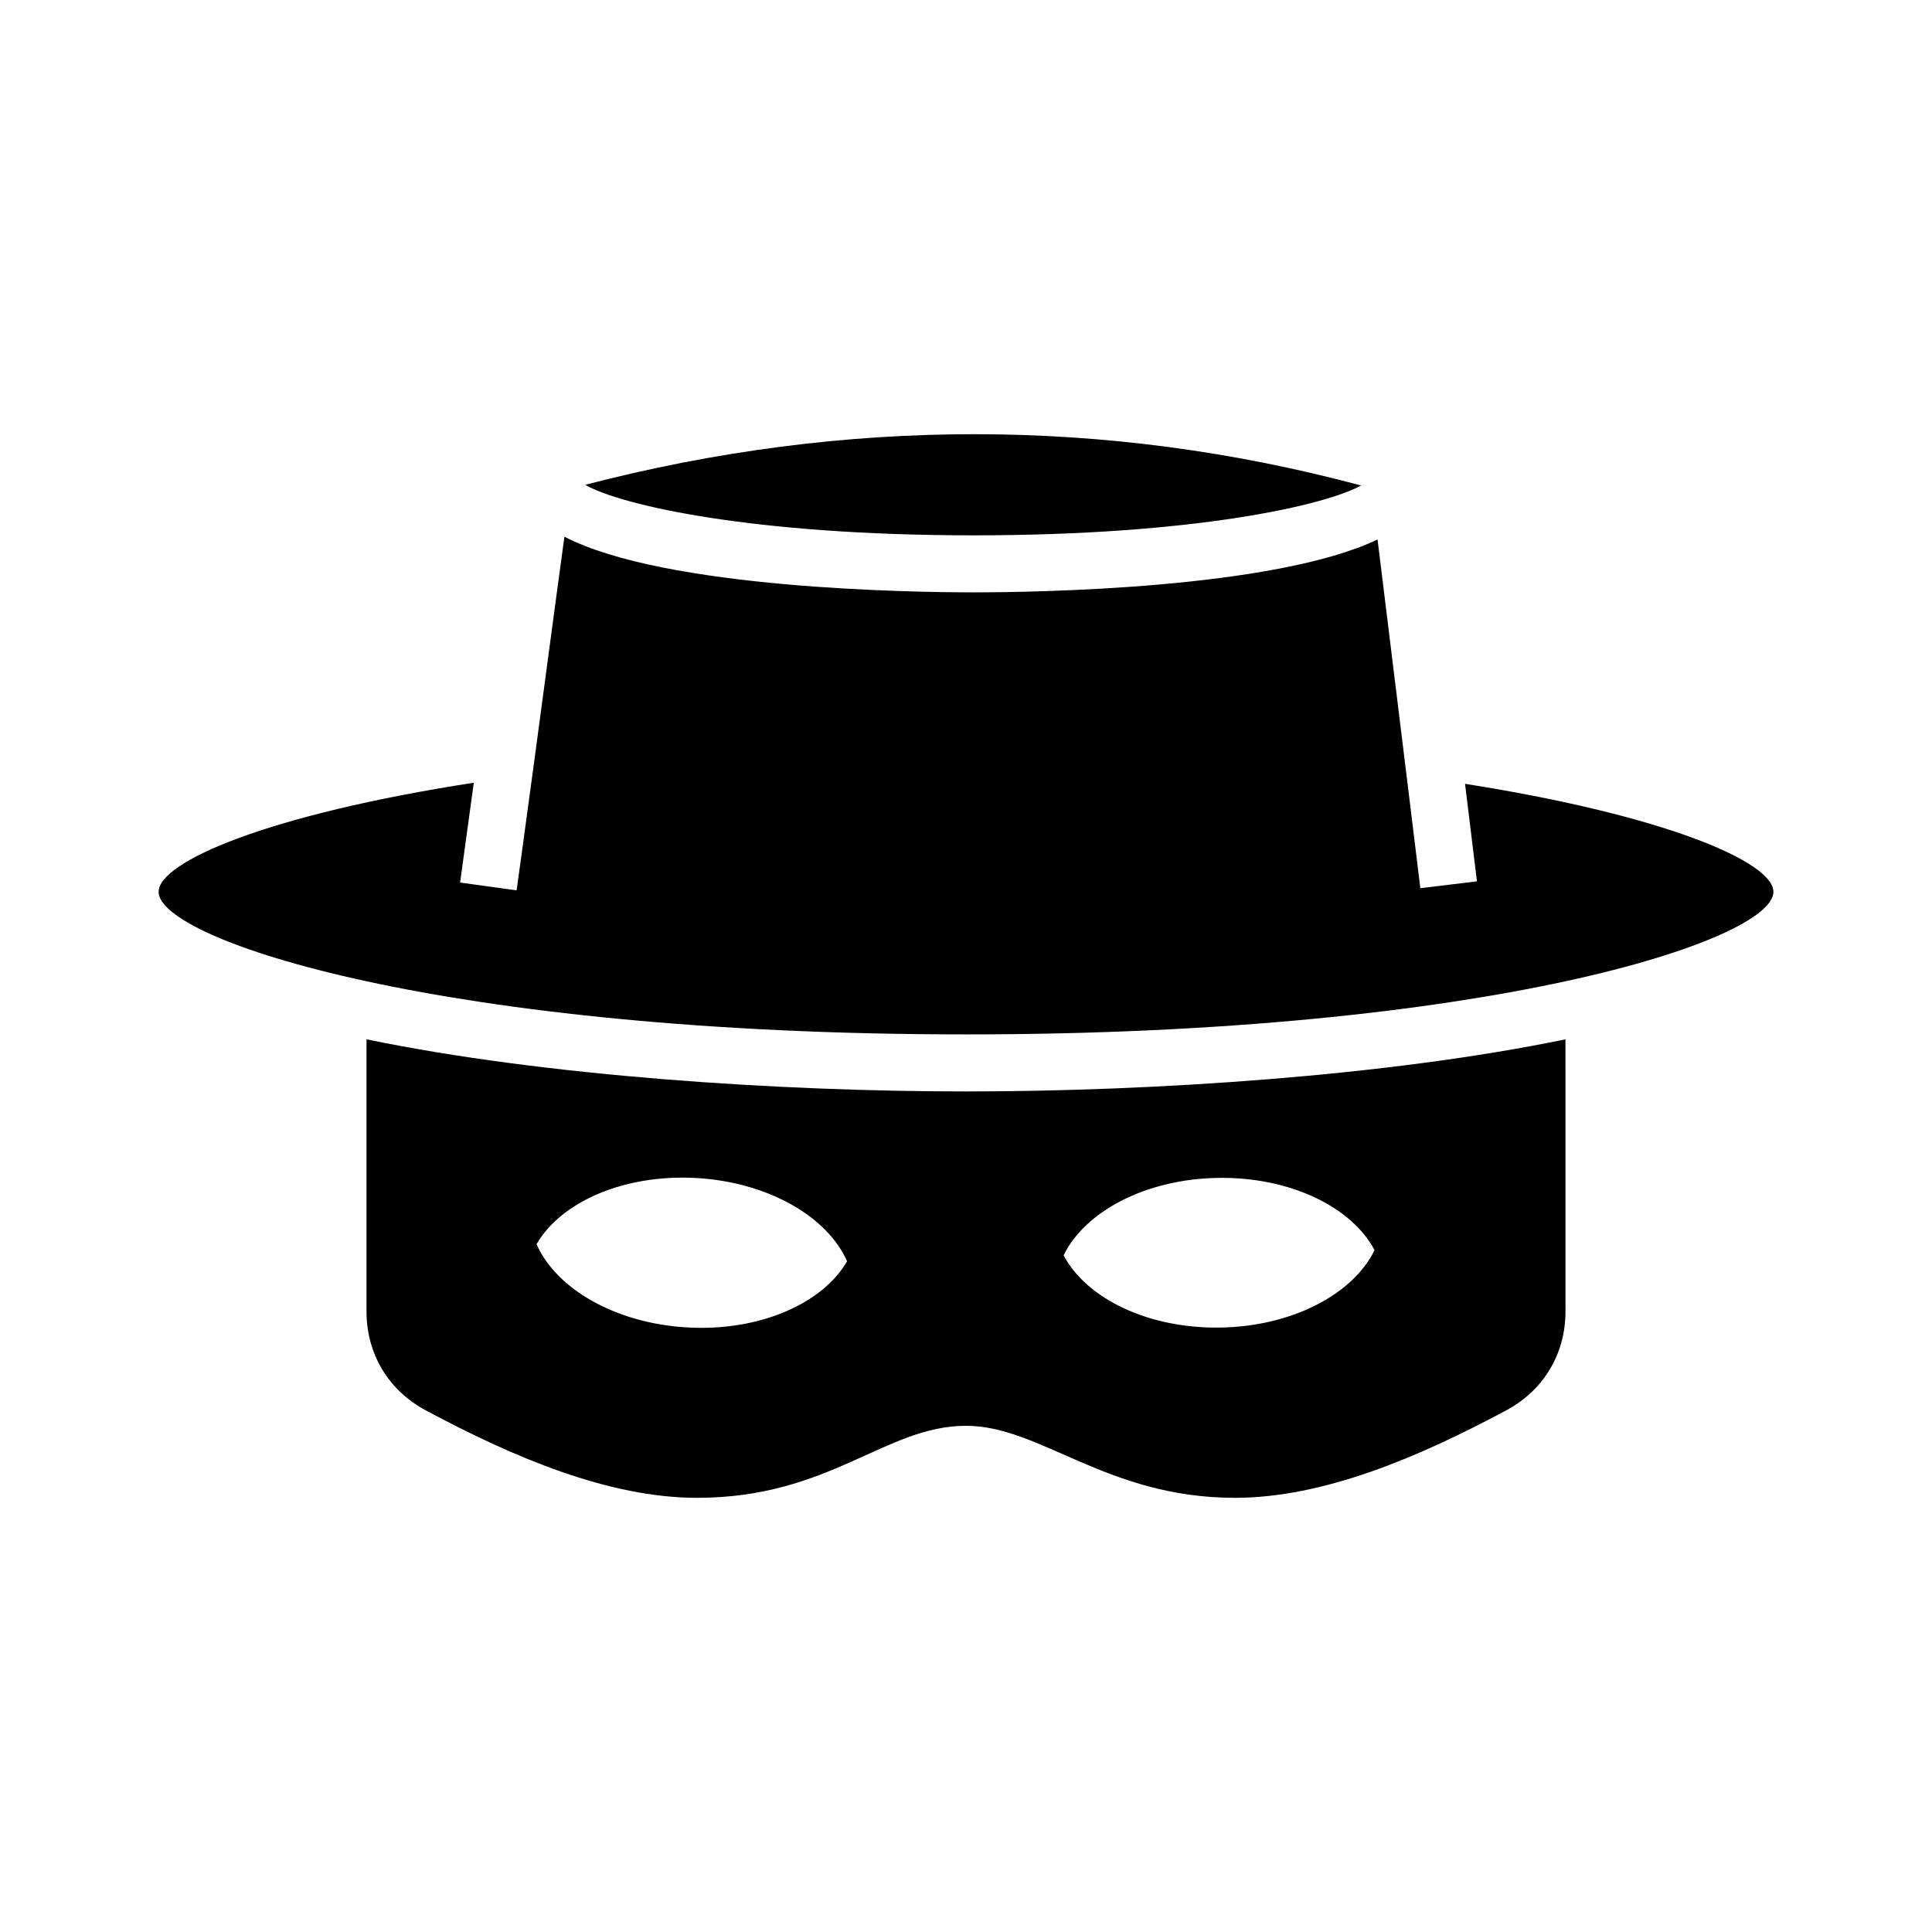
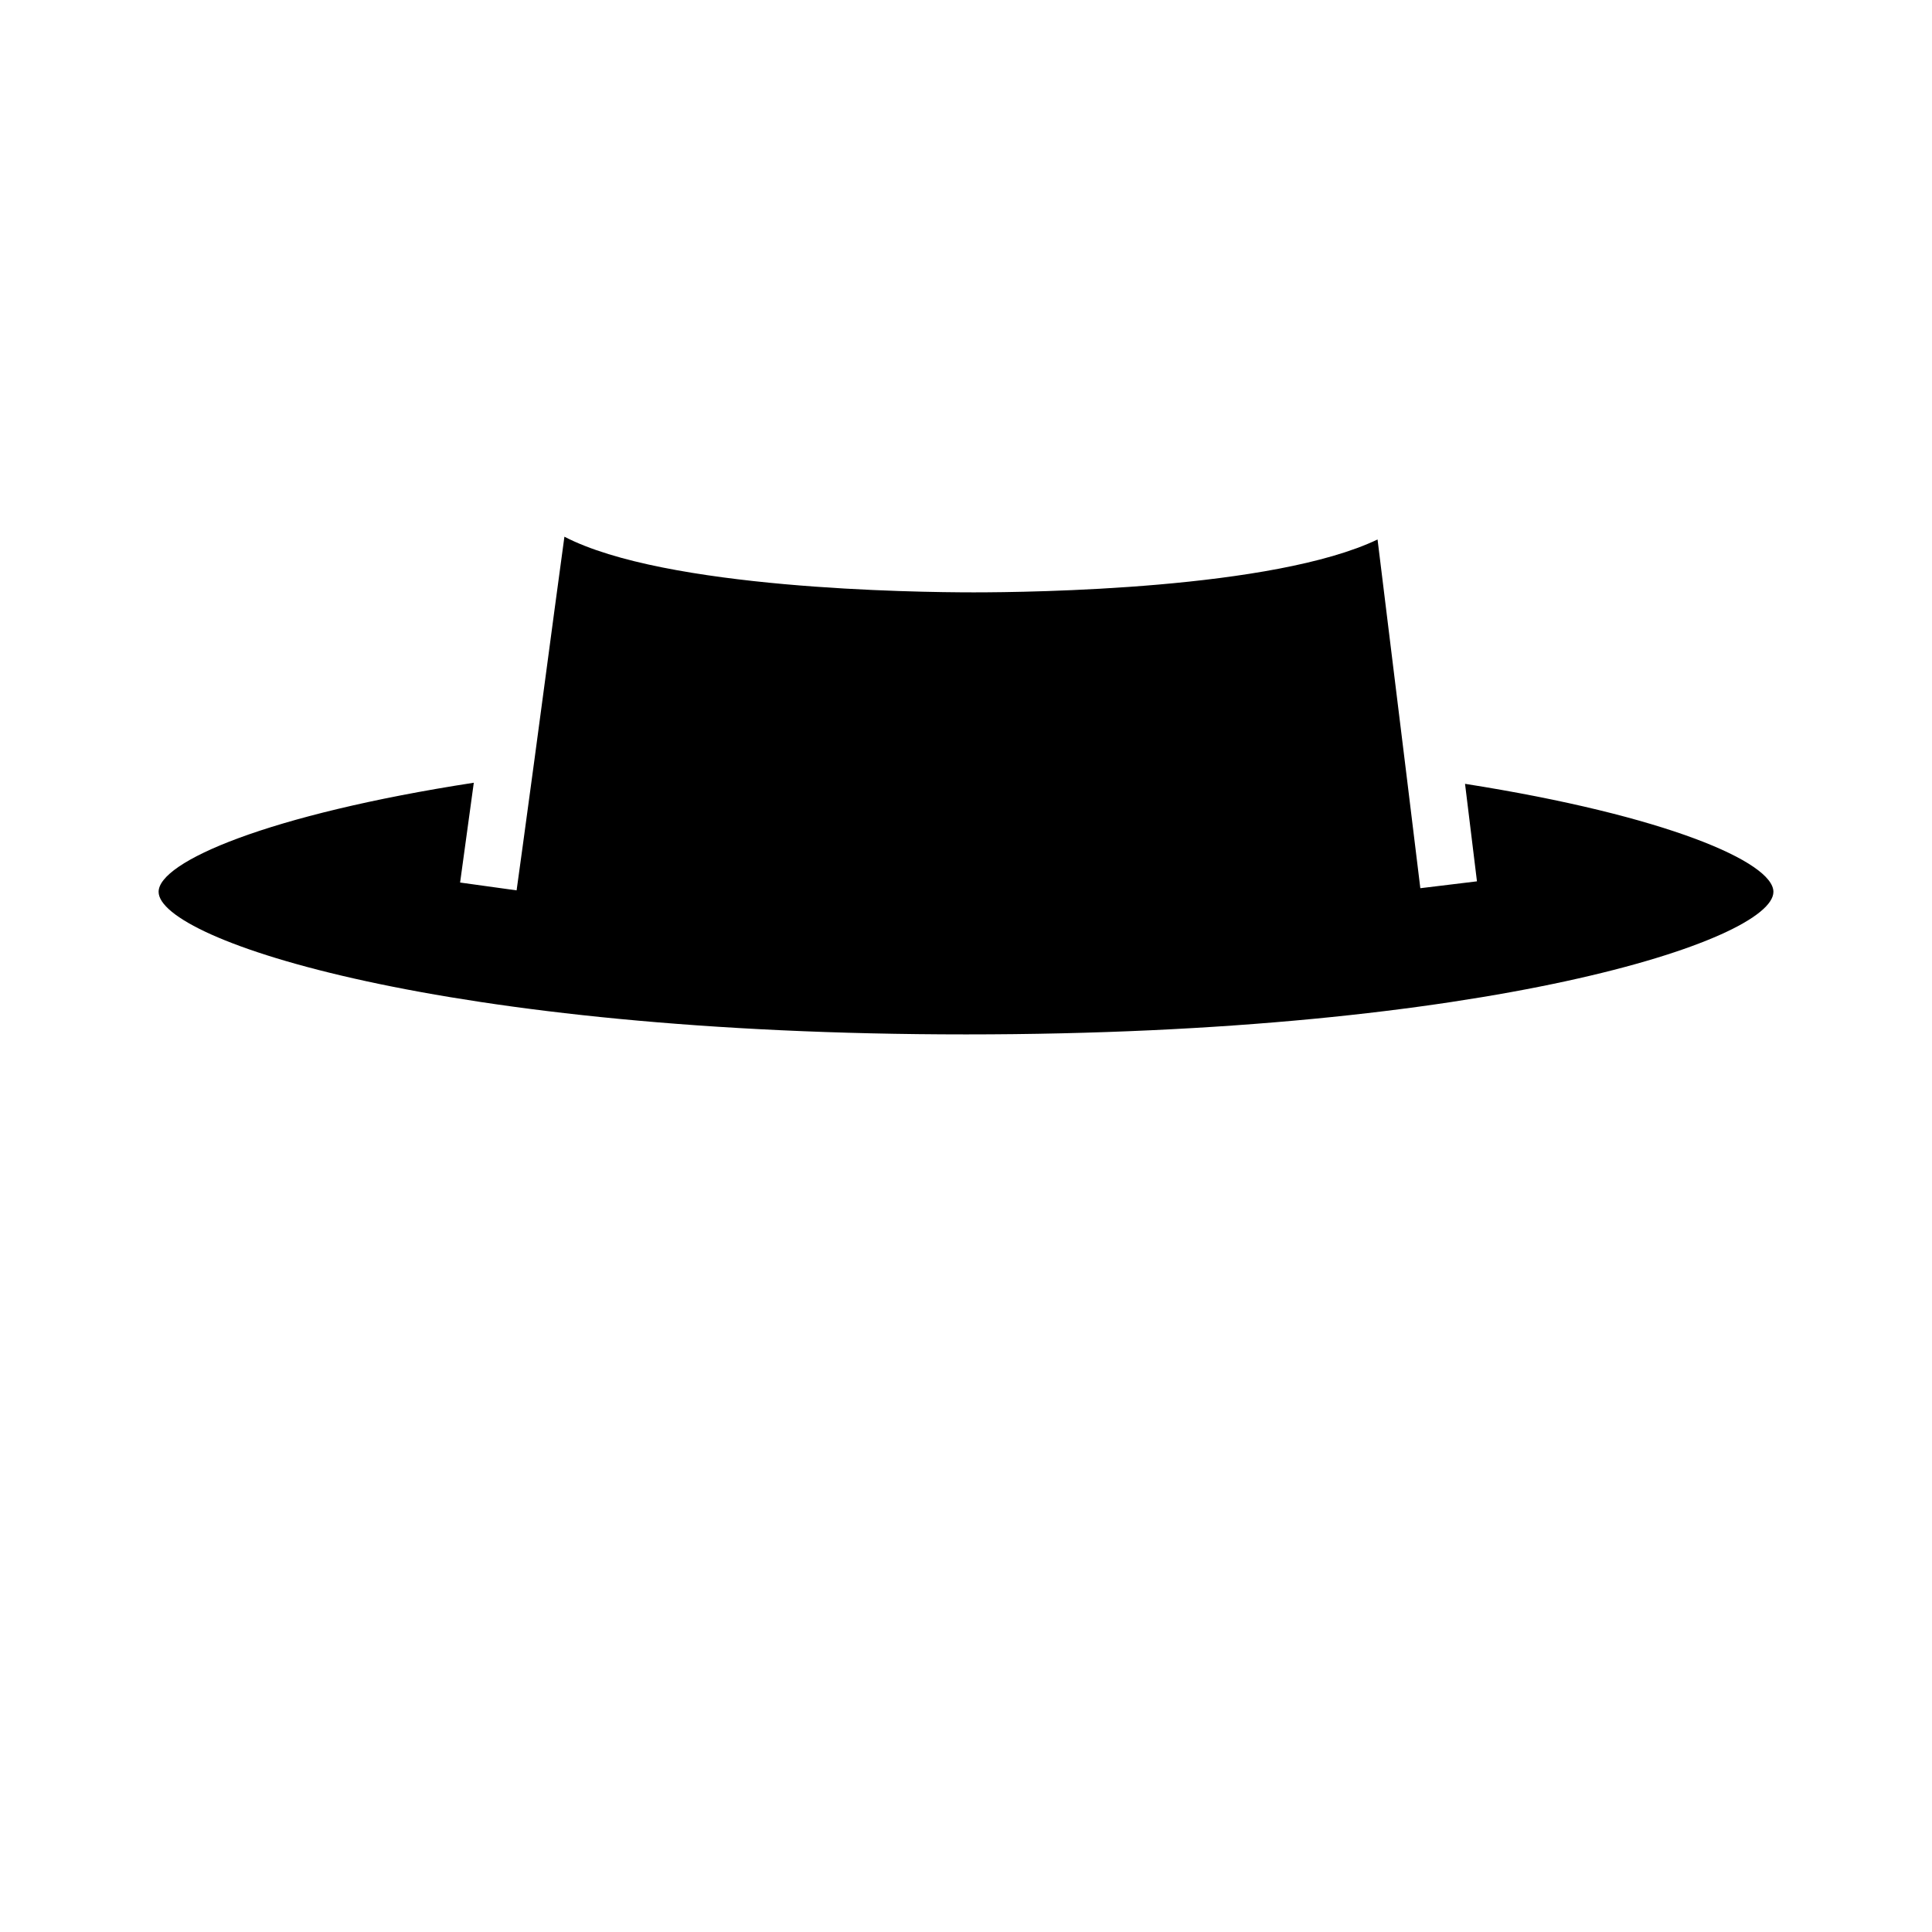
<svg xmlns="http://www.w3.org/2000/svg" fill="#000000" width="800px" height="800px" version="1.1" viewBox="144 144 512 512">
  <g fill-rule="evenodd">
-     <path d="m241.13 419.43v72.105c0 11.25 5.777 20.902 15.703 26.223 23.164 12.414 48.457 23.18 71.895 23.18 35.266 0 49.832-19.086 71.273-19.086 19.789 0 37.215 19.086 71.27 19.086 23.438 0 48.727-10.766 71.895-23.18 9.93-5.32 15.703-14.973 15.703-26.223l-0.004-72.105c-47.16 9.754-109.46 13.812-158.86 13.812s-111.7-4.059-158.87-13.812zm85.117 76.363c-19.09-1.055-34.844-10.223-40.055-22.07 6.473-11.199 23.145-18.586 42.234-17.543 19.09 1.055 34.848 10.23 40.059 22.07-6.484 11.203-23.148 18.594-42.238 17.543zm140.5-39.641c19.109-0.316 35.484 7.707 41.523 19.148-5.656 11.637-21.754 20.203-40.863 20.52-19.121 0.316-35.492-7.703-41.535-19.148 5.66-11.637 21.758-20.203 40.875-20.52z" />
-     <path d="m504.7 272.66c-67.445-18.062-136.53-18.121-205.62-0.18 9.168 5.316 44.031 13.391 102.97 13.391 58.25 0 92.992-7.891 102.66-13.211z" />
    <path d="m532.25 351.72c1.004 8.152 2.035 16.652 3.16 25.844l-15.008 1.82c-1.301-10.723-2.5-20.523-3.652-29.902-1.074-8.777-2.117-17.219-3.148-25.598-1.465-11.934-2.941-23.871-4.535-36.914-27.605 13.176-91.453 14.012-107.02 14.012-15.852 0-81.738-0.875-108.47-14.75-1.863 13.66-3.481 25.738-5.09 37.805-1.863 13.922-3.727 27.902-5.969 44.219-0.52 3.777-1.047 7.637-1.613 11.699l-14.973-2.074c1.328-9.578 2.516-18.242 3.629-26.449-54.676 8.441-83.527 20.992-83.527 28.91 0 12.82 75.527 37.785 213.97 37.785 138.45 0 213.97-24.965 213.97-37.785 0-7.836-28.234-20.191-81.723-28.621z" />
  </g>
</svg>